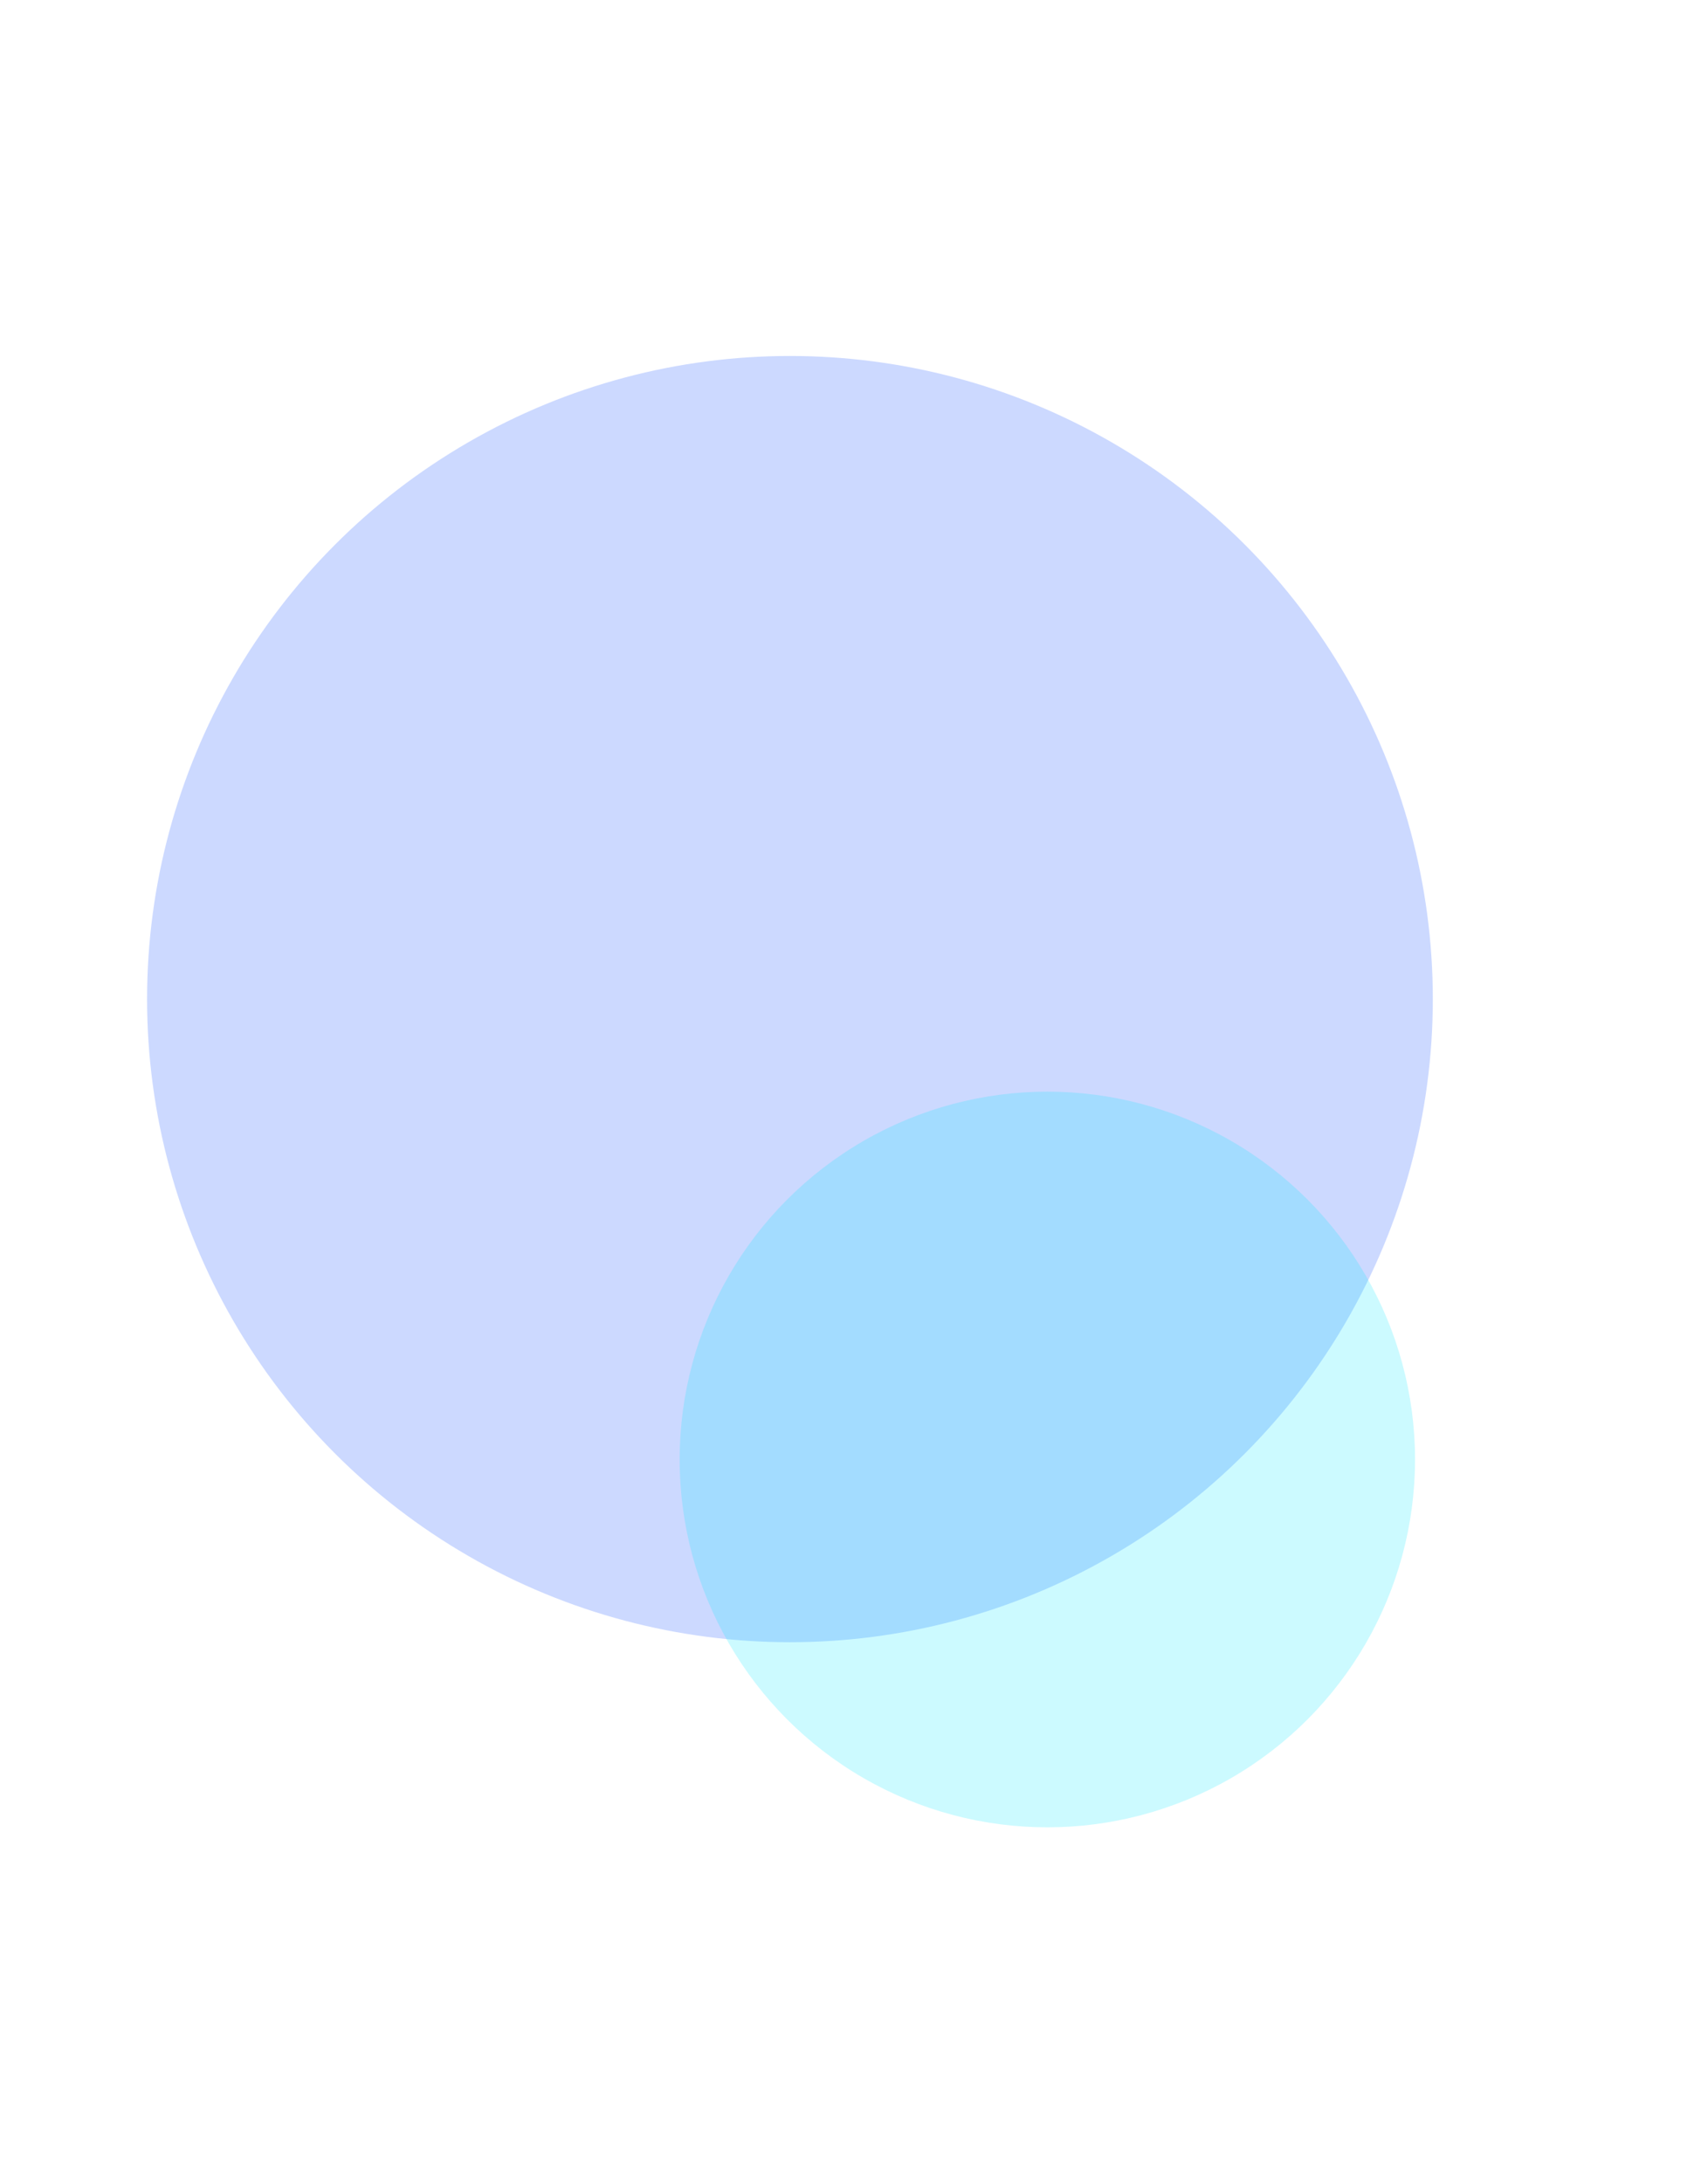
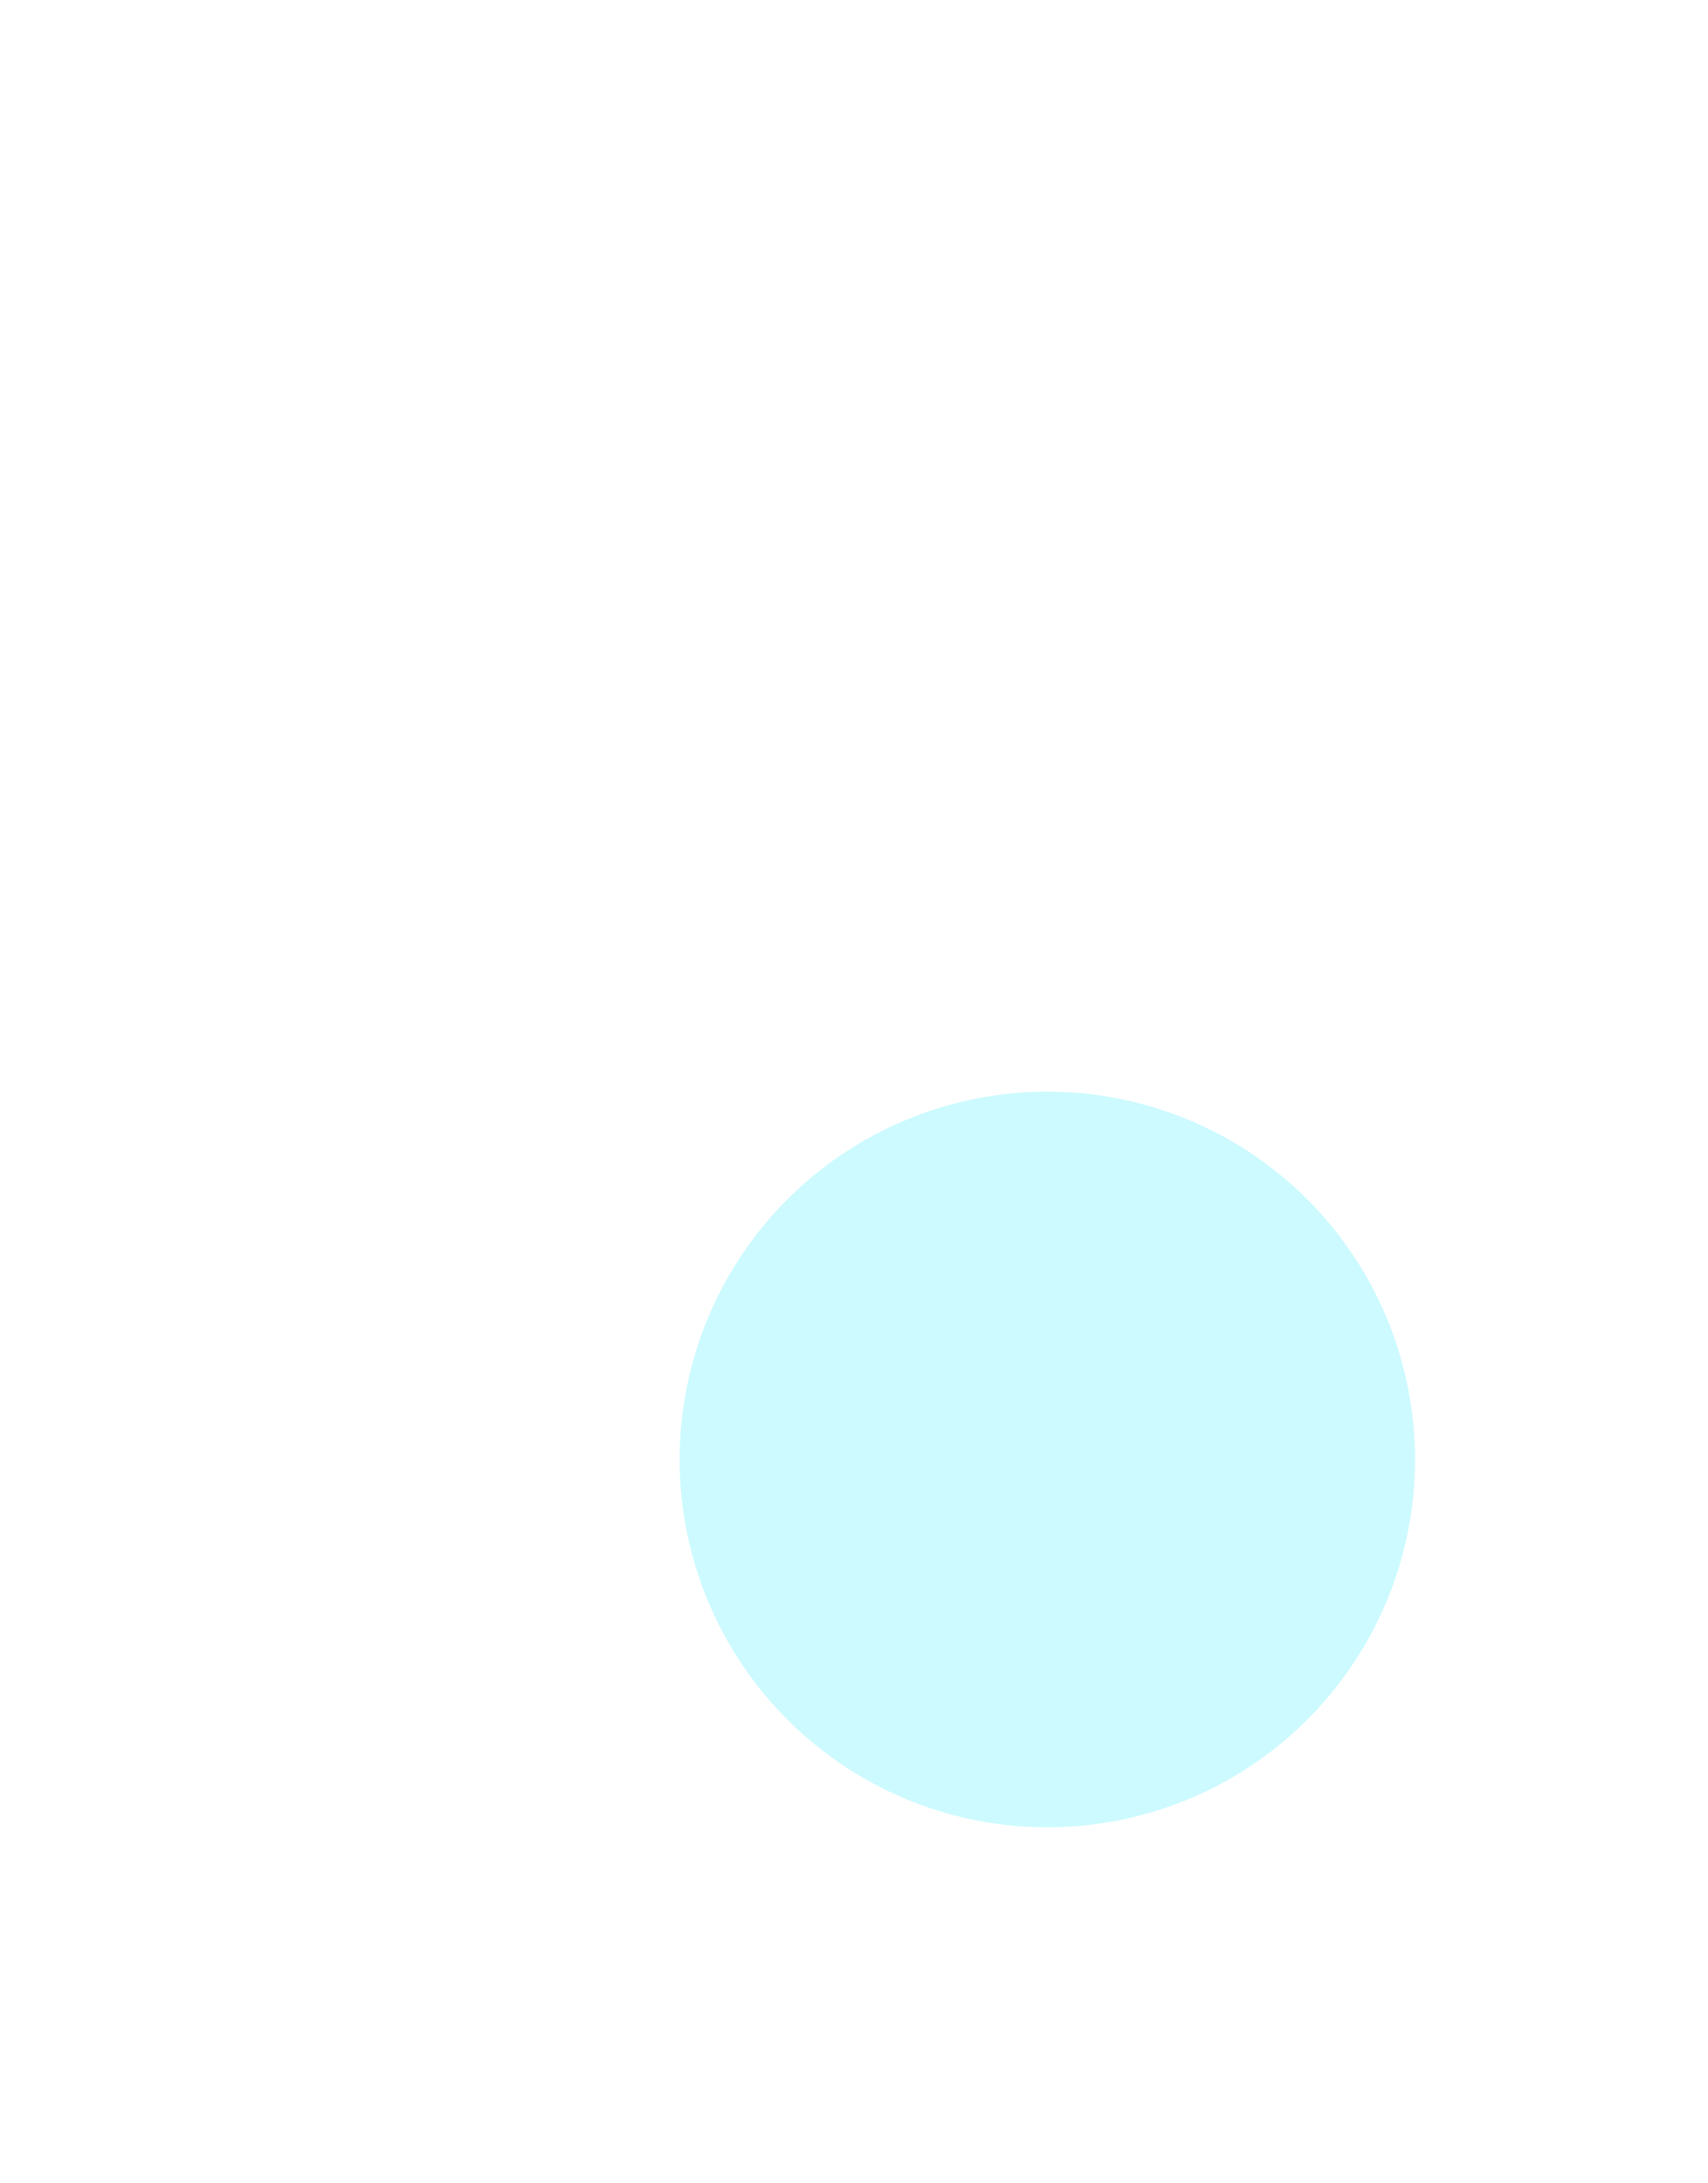
<svg xmlns="http://www.w3.org/2000/svg" width="1440" height="1840" viewBox="0 0 1440 1840" fill="none">
  <g filter="url(#filter0_f_858_2744)">
-     <circle cx="666" cy="842" r="542" fill="#0045FF" fill-opacity="0.2" />
-   </g>
+     </g>
  <g filter="url(#filter1_f_858_2744)">
    <circle cx="883" cy="1230" r="310" fill="#00EAFF" fill-opacity="0.2" />
  </g>
  <defs>
    <filter id="filter0_f_858_2744" x="-176" y="0" width="1684" height="1684" filterUnits="userSpaceOnUse" color-interpolation-filters="sRGB">
      <feFlood flood-opacity="0" result="BackgroundImageFix" />
      <feBlend mode="normal" in="SourceGraphic" in2="BackgroundImageFix" result="shape" />
      <feGaussianBlur stdDeviation="150" result="effect1_foregroundBlur_858_2744" />
    </filter>
    <filter id="filter1_f_858_2744" x="273" y="620" width="1220" height="1220" filterUnits="userSpaceOnUse" color-interpolation-filters="sRGB">
      <feFlood flood-opacity="0" result="BackgroundImageFix" />
      <feBlend mode="normal" in="SourceGraphic" in2="BackgroundImageFix" result="shape" />
      <feGaussianBlur stdDeviation="150" result="effect1_foregroundBlur_858_2744" />
    </filter>
  </defs>
</svg>